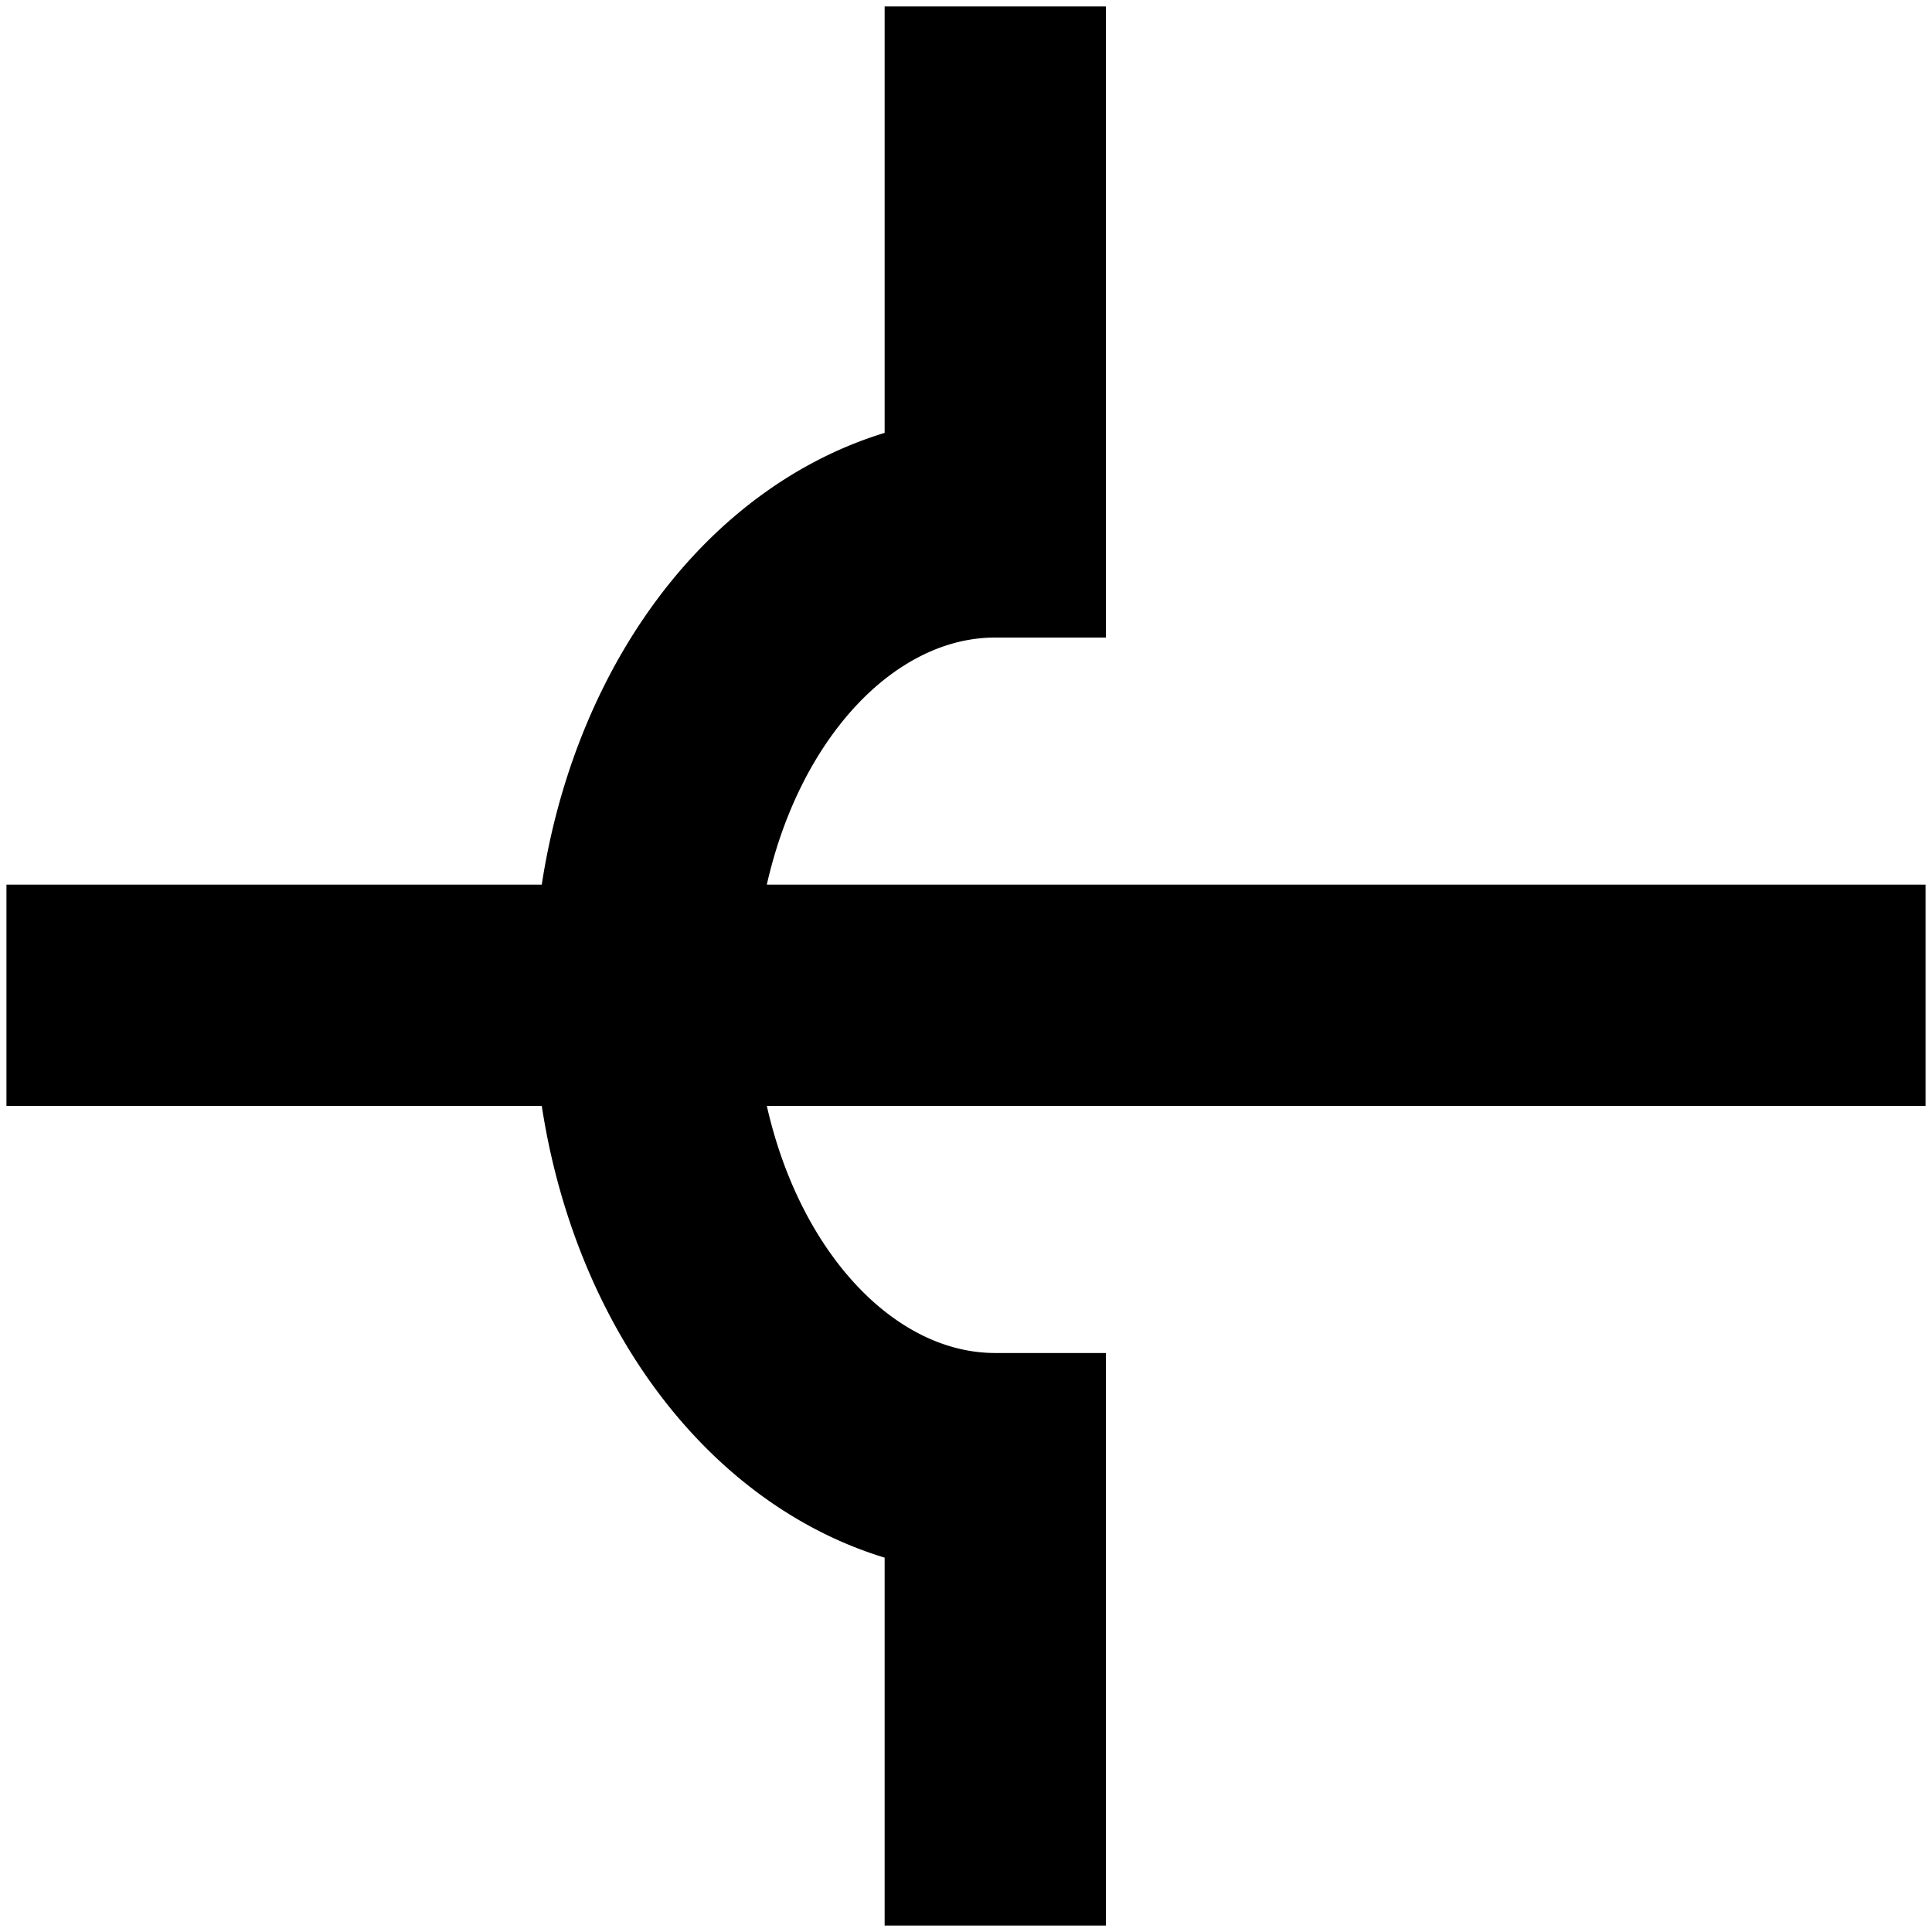
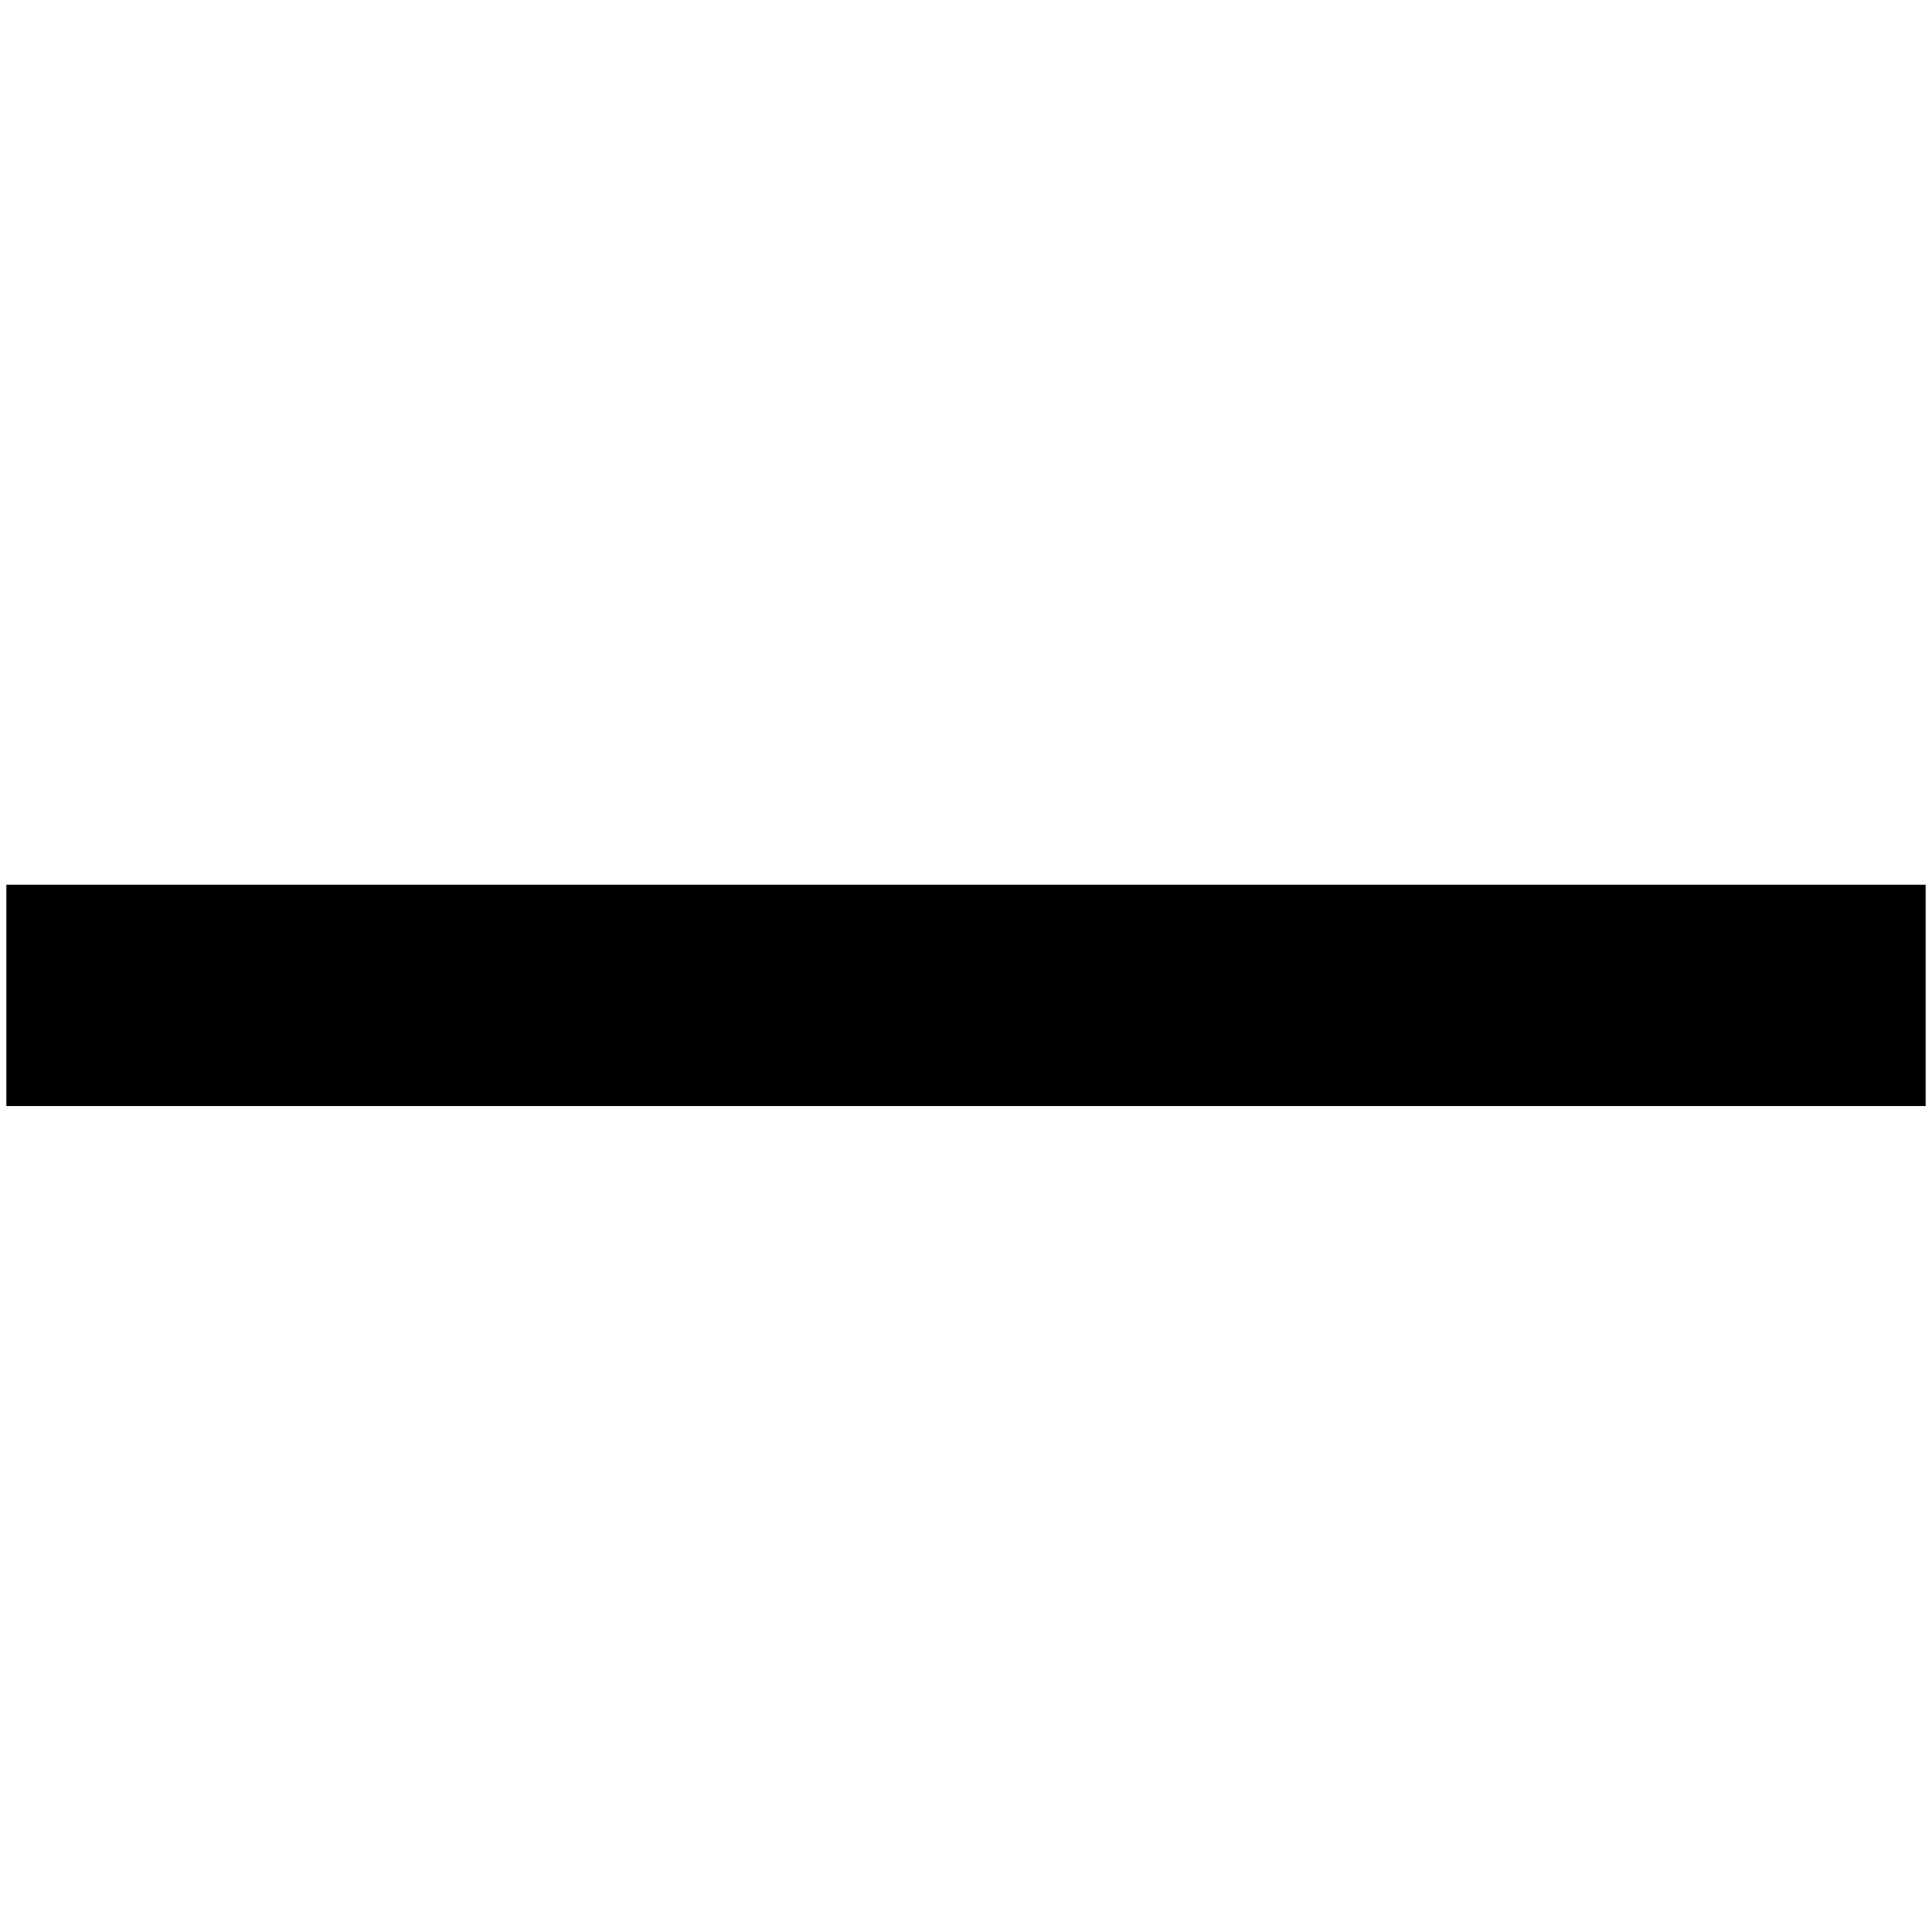
<svg xmlns="http://www.w3.org/2000/svg" version="1.0" width="33" height="33" id="svg2">
  <g fill="none" stroke="black" stroke-width="1mm" stroke-linecap="square">
    <line x1="2" y1="17" x2="31" y2="17" />
-     <path d="M 17 2 L 17 9 A 6 8 0 0 0 17 25 L 17 31" />
  </g>
</svg>